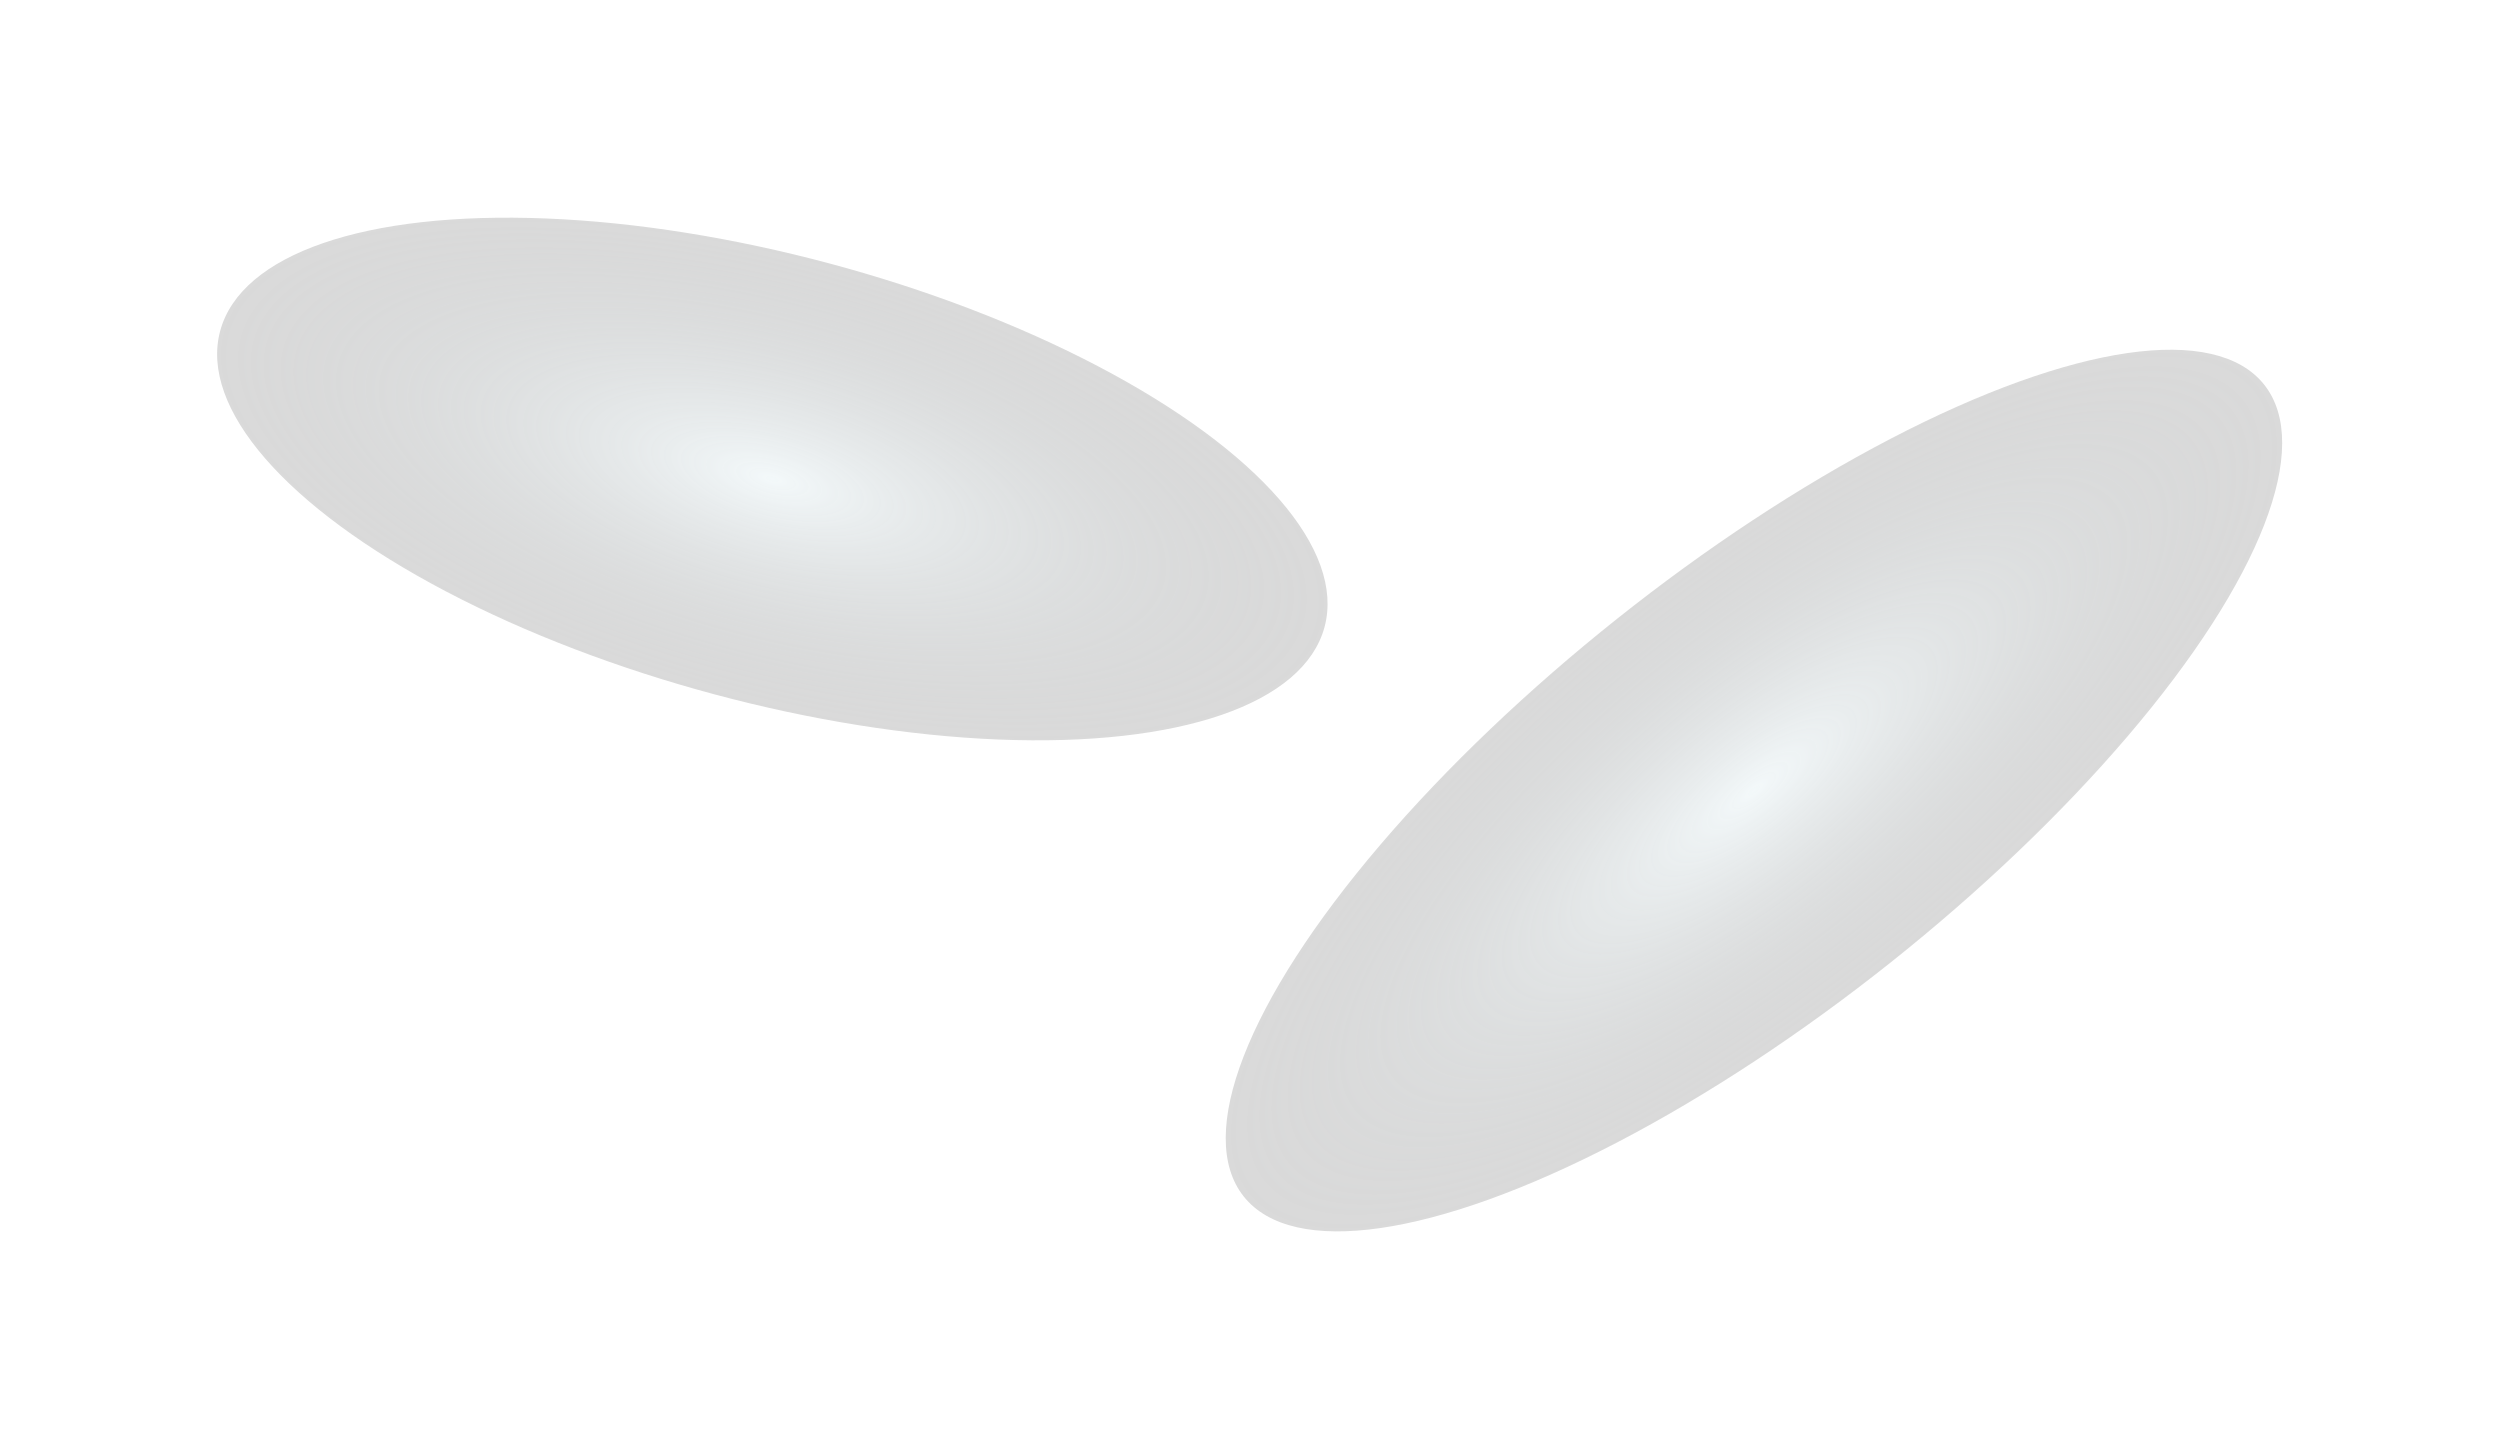
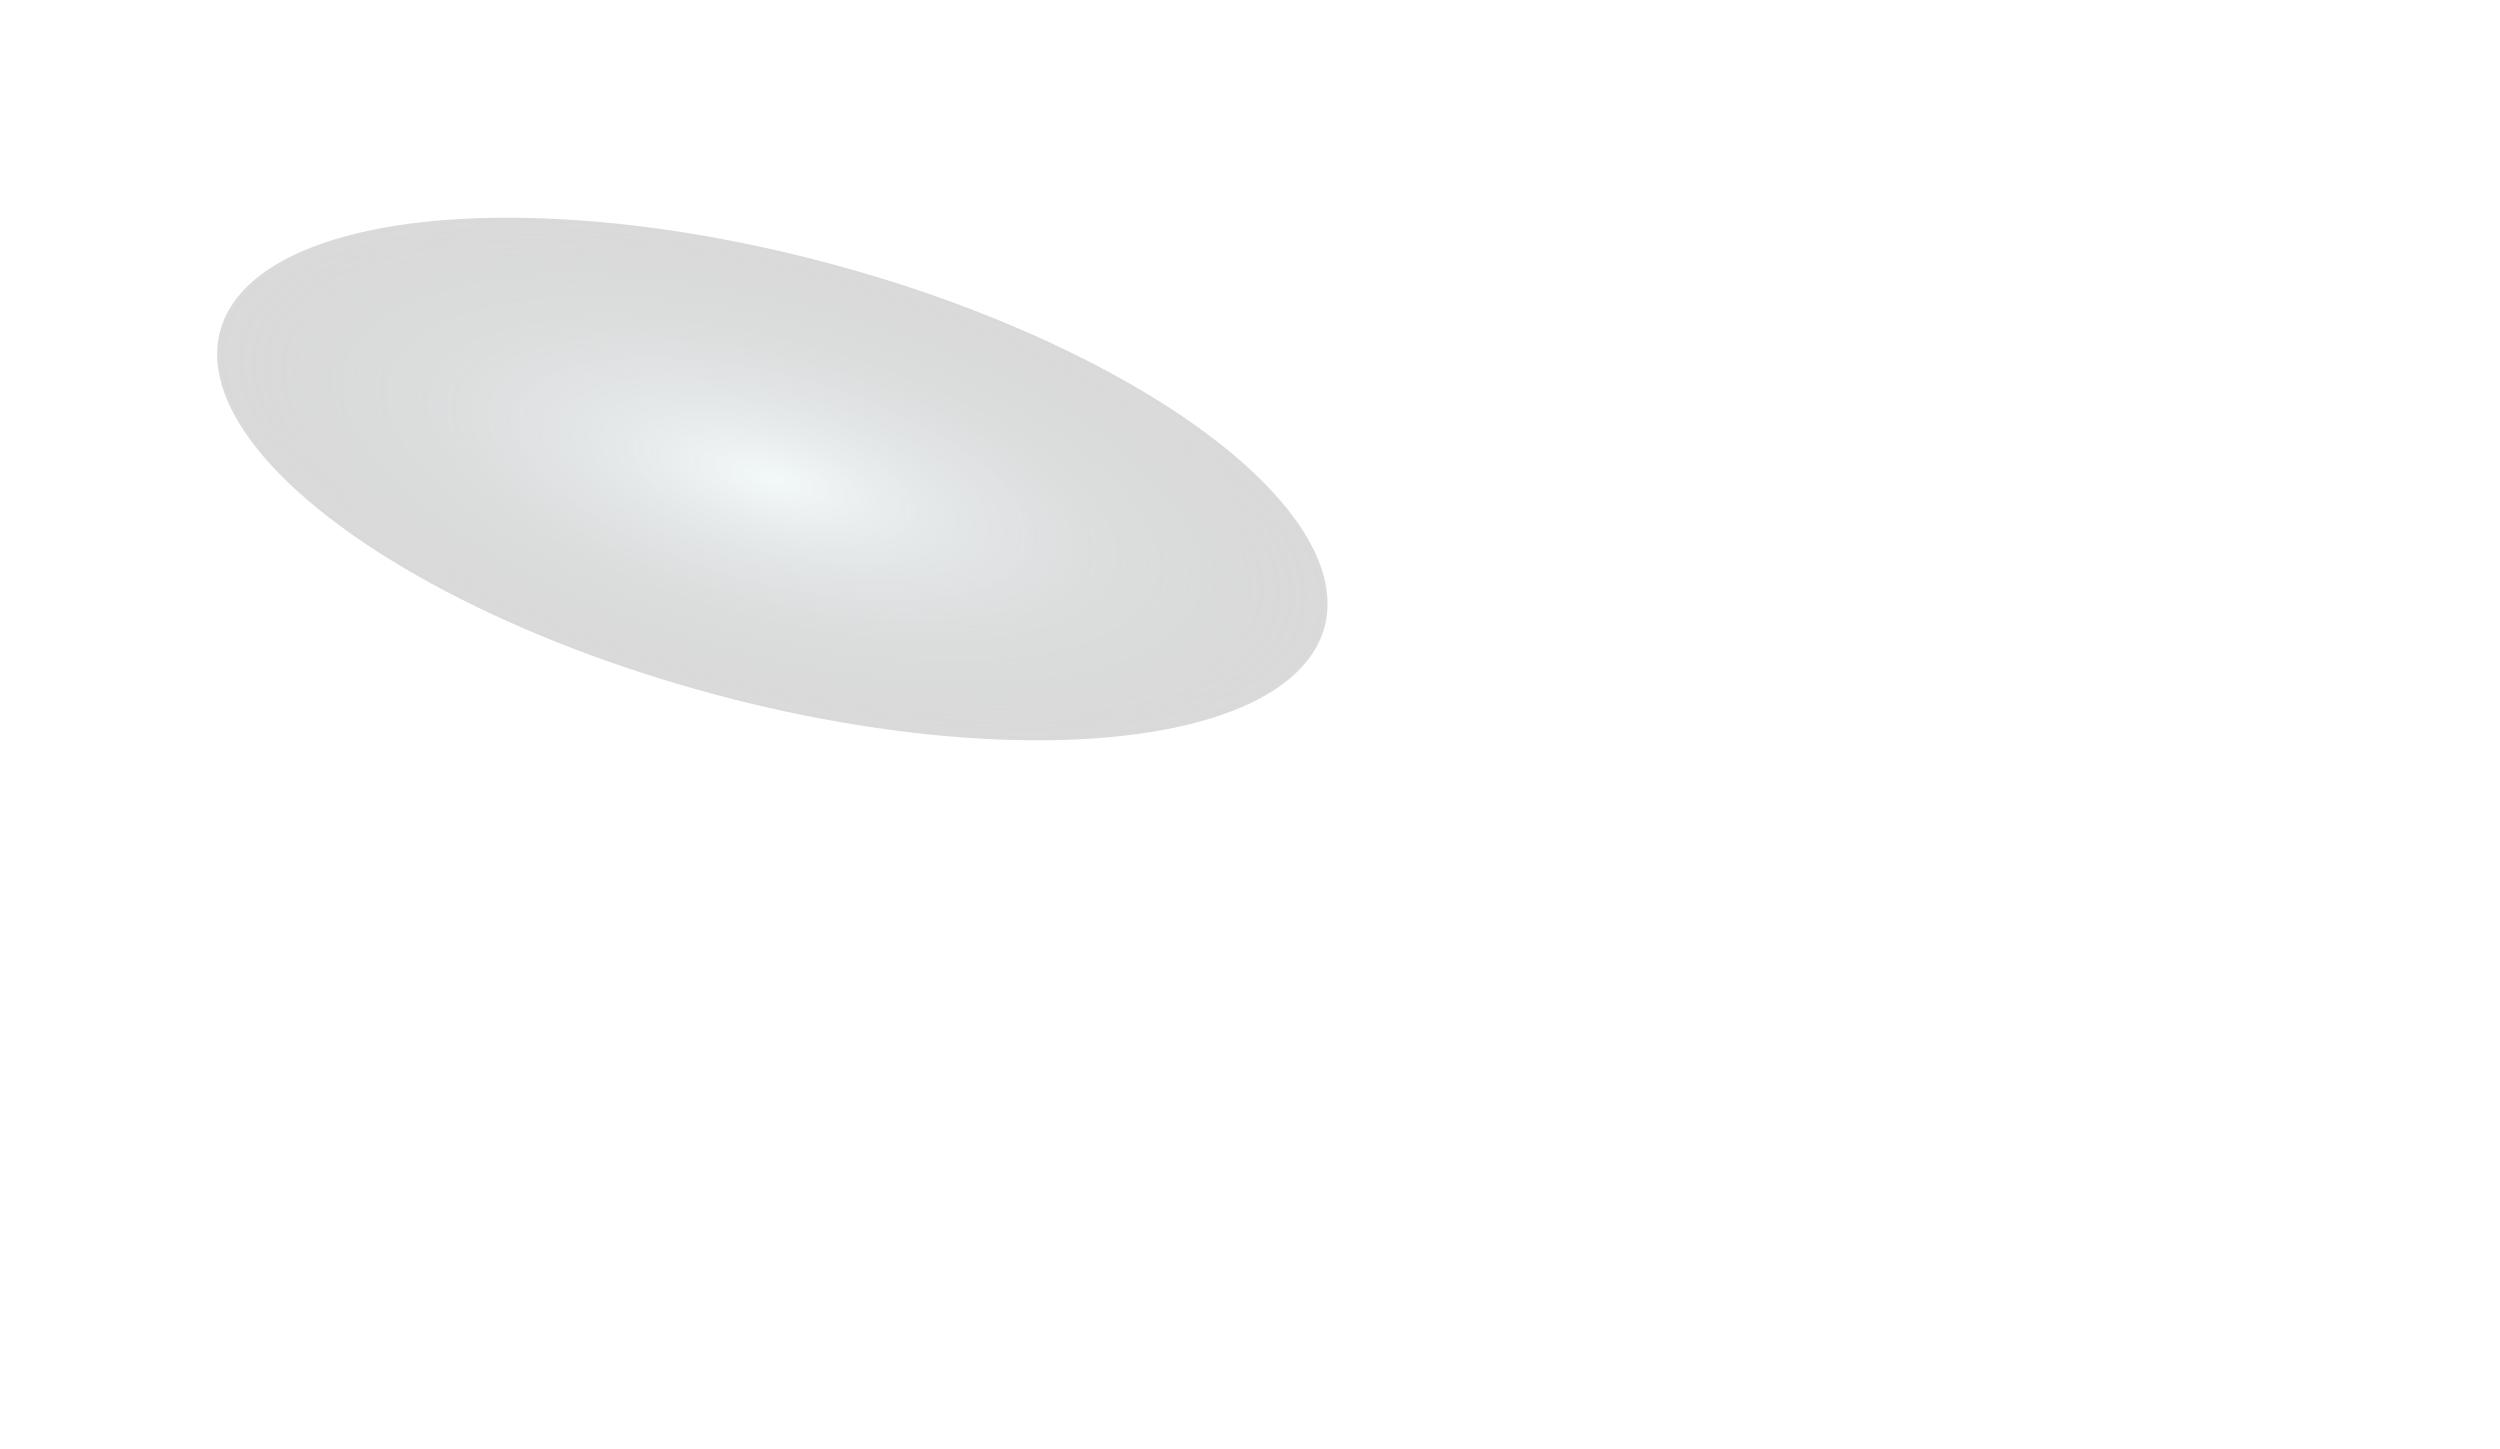
<svg xmlns="http://www.w3.org/2000/svg" width="2832" height="1641" viewBox="0 0 2832 1641" fill="none">
  <g opacity="0.3" filter="url(#filter0_f_180_846)">
    <ellipse cx="874.915" cy="542.619" rx="647.598" ry="252.616" transform="rotate(15 874.915 542.619)" fill="url(#paint0_radial_180_846)" />
  </g>
  <g opacity="0.3" filter="url(#filter1_f_180_846)">
-     <ellipse cx="1986.87" cy="895.549" rx="738.569" ry="248.814" transform="rotate(141.493 1986.87 895.549)" fill="url(#paint1_radial_180_846)" />
-   </g>
+     </g>
  <defs>
    <filter id="filter0_f_180_846" x="0.026" y="0.662" width="1749.78" height="1083.91" filterUnits="userSpaceOnUse" color-interpolation-filters="sRGB">
      <feFlood flood-opacity="0" result="BackgroundImageFix" />
      <feBlend mode="normal" in="SourceGraphic" in2="BackgroundImageFix" result="shape" />
      <feGaussianBlur stdDeviation="122.95" result="effect1_foregroundBlur_180_846" />
    </filter>
    <filter id="filter1_f_180_846" x="1142.47" y="150.155" width="1688.8" height="1490.79" filterUnits="userSpaceOnUse" color-interpolation-filters="sRGB">
      <feFlood flood-opacity="0" result="BackgroundImageFix" />
      <feBlend mode="normal" in="SourceGraphic" in2="BackgroundImageFix" result="shape" />
      <feGaussianBlur stdDeviation="122.95" result="effect1_foregroundBlur_180_846" />
    </filter>
    <radialGradient id="paint0_radial_180_846" cx="0" cy="0" r="1" gradientUnits="userSpaceOnUse" gradientTransform="translate(874.915 542.619) rotate(90) scale(252.616 647.598)">
      <stop stop-color="#D7E9EE" />
      <stop offset="1" stop-opacity="0.49" />
    </radialGradient>
    <radialGradient id="paint1_radial_180_846" cx="0" cy="0" r="1" gradientUnits="userSpaceOnUse" gradientTransform="translate(1986.87 895.549) rotate(90) scale(248.814 738.569)">
      <stop stop-color="#D7E9EE" />
      <stop offset="1" stop-opacity="0.49" />
    </radialGradient>
  </defs>
</svg>